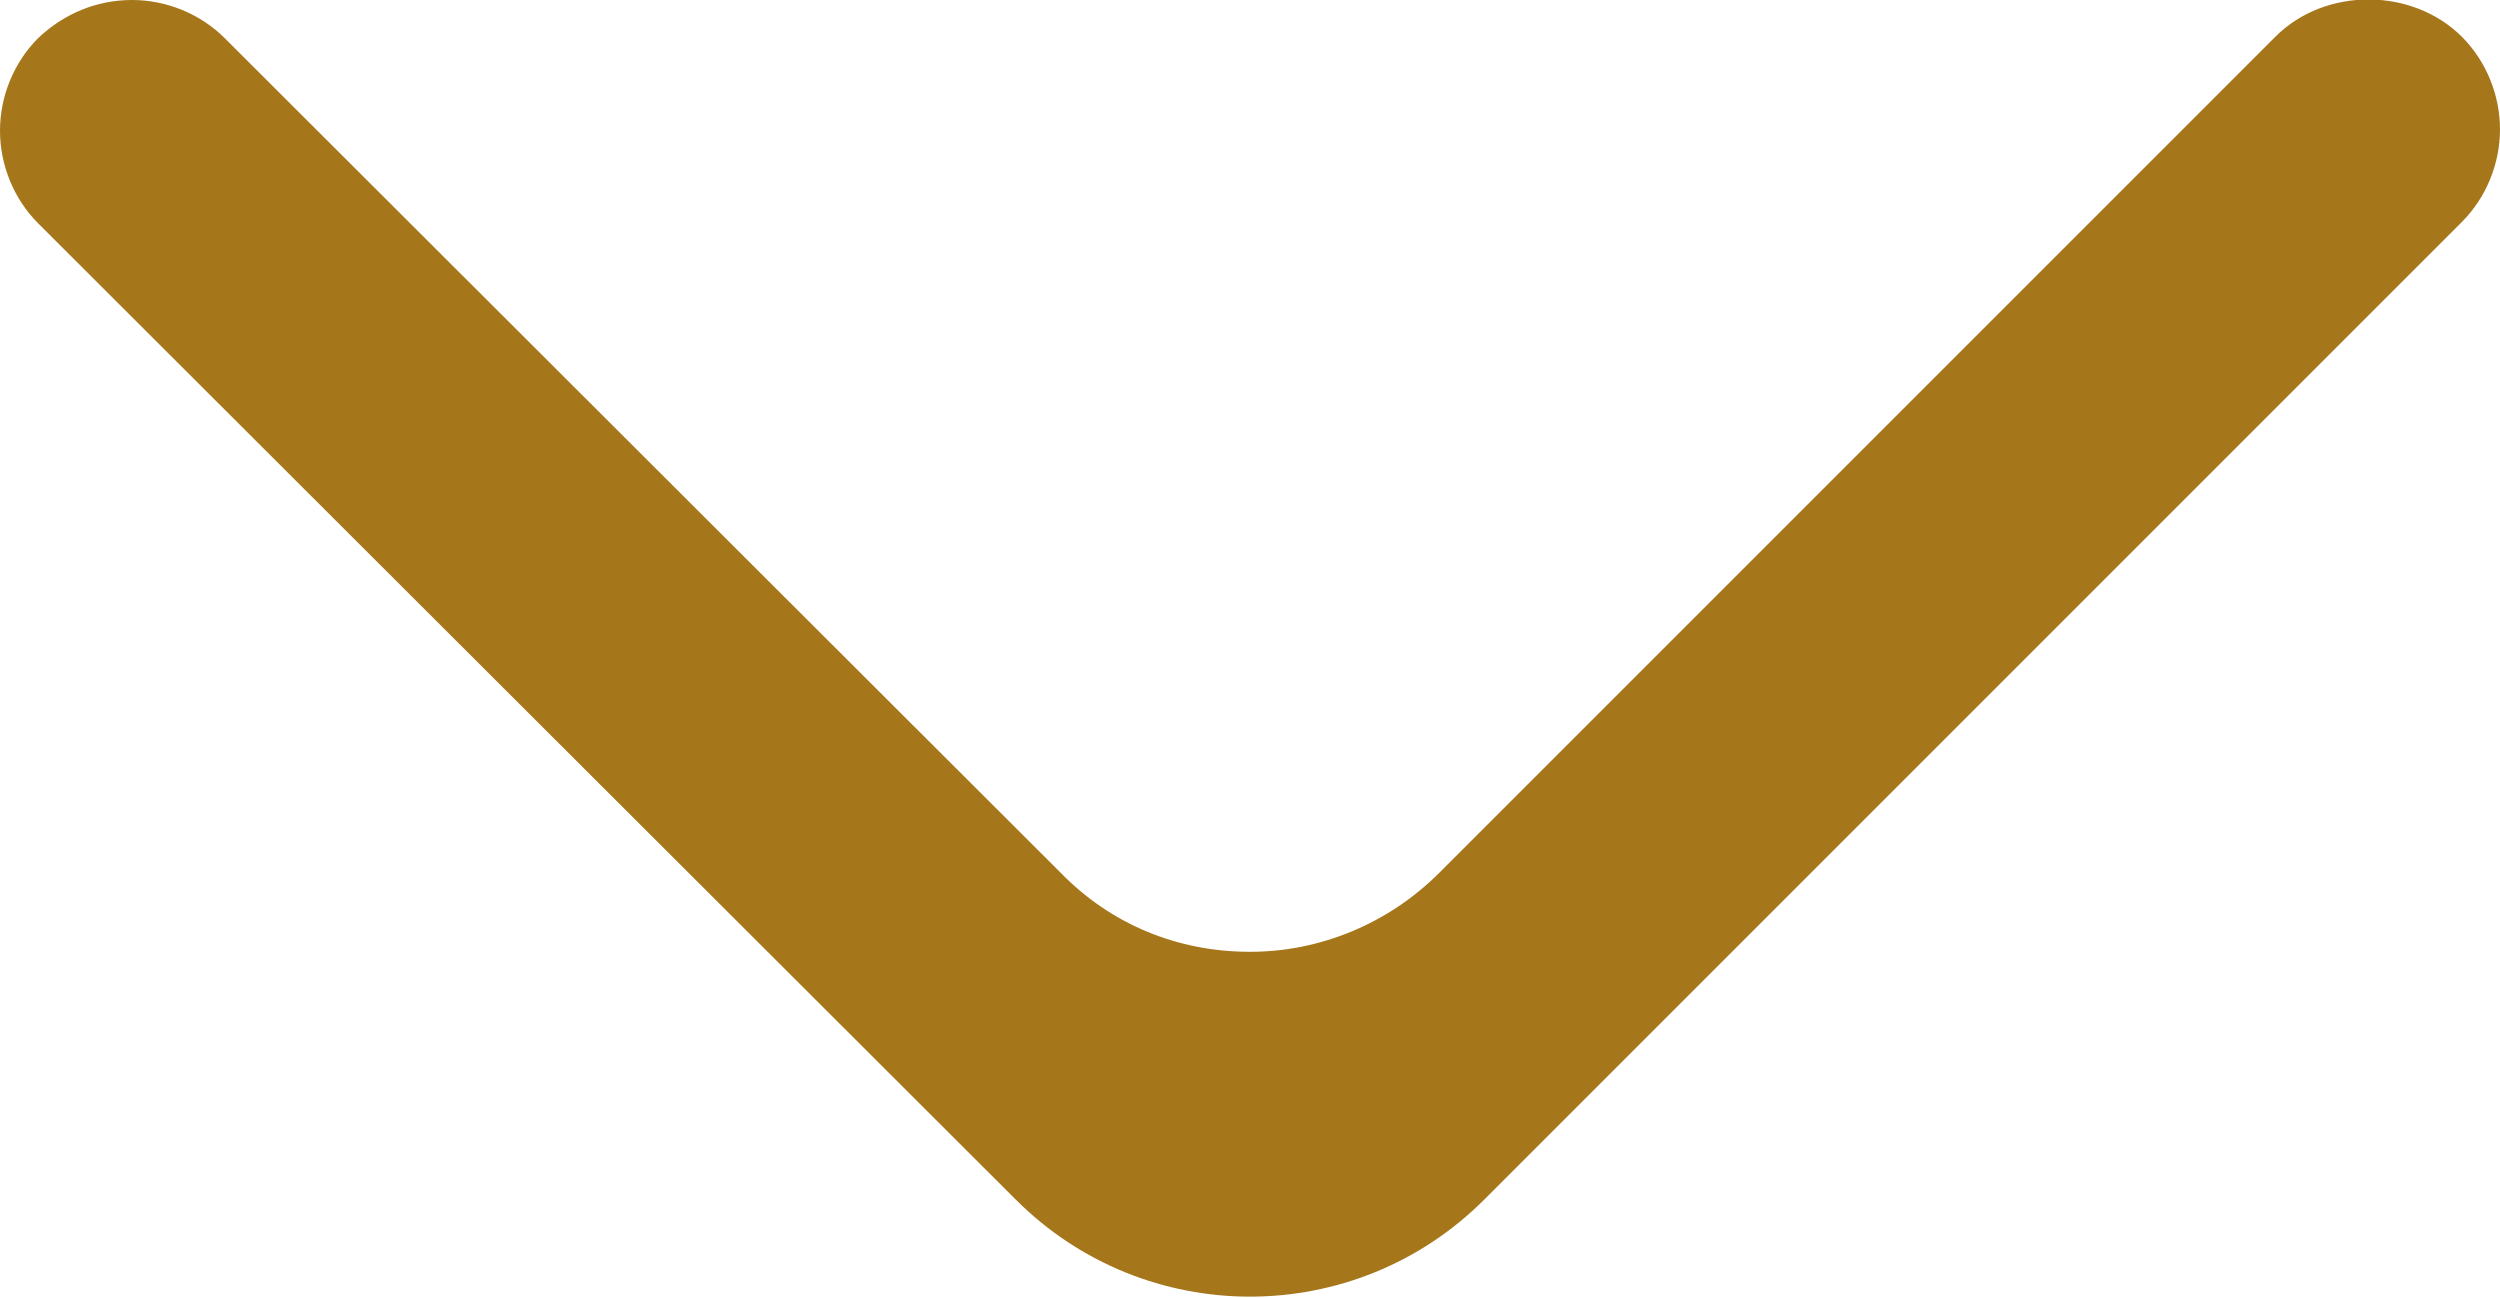
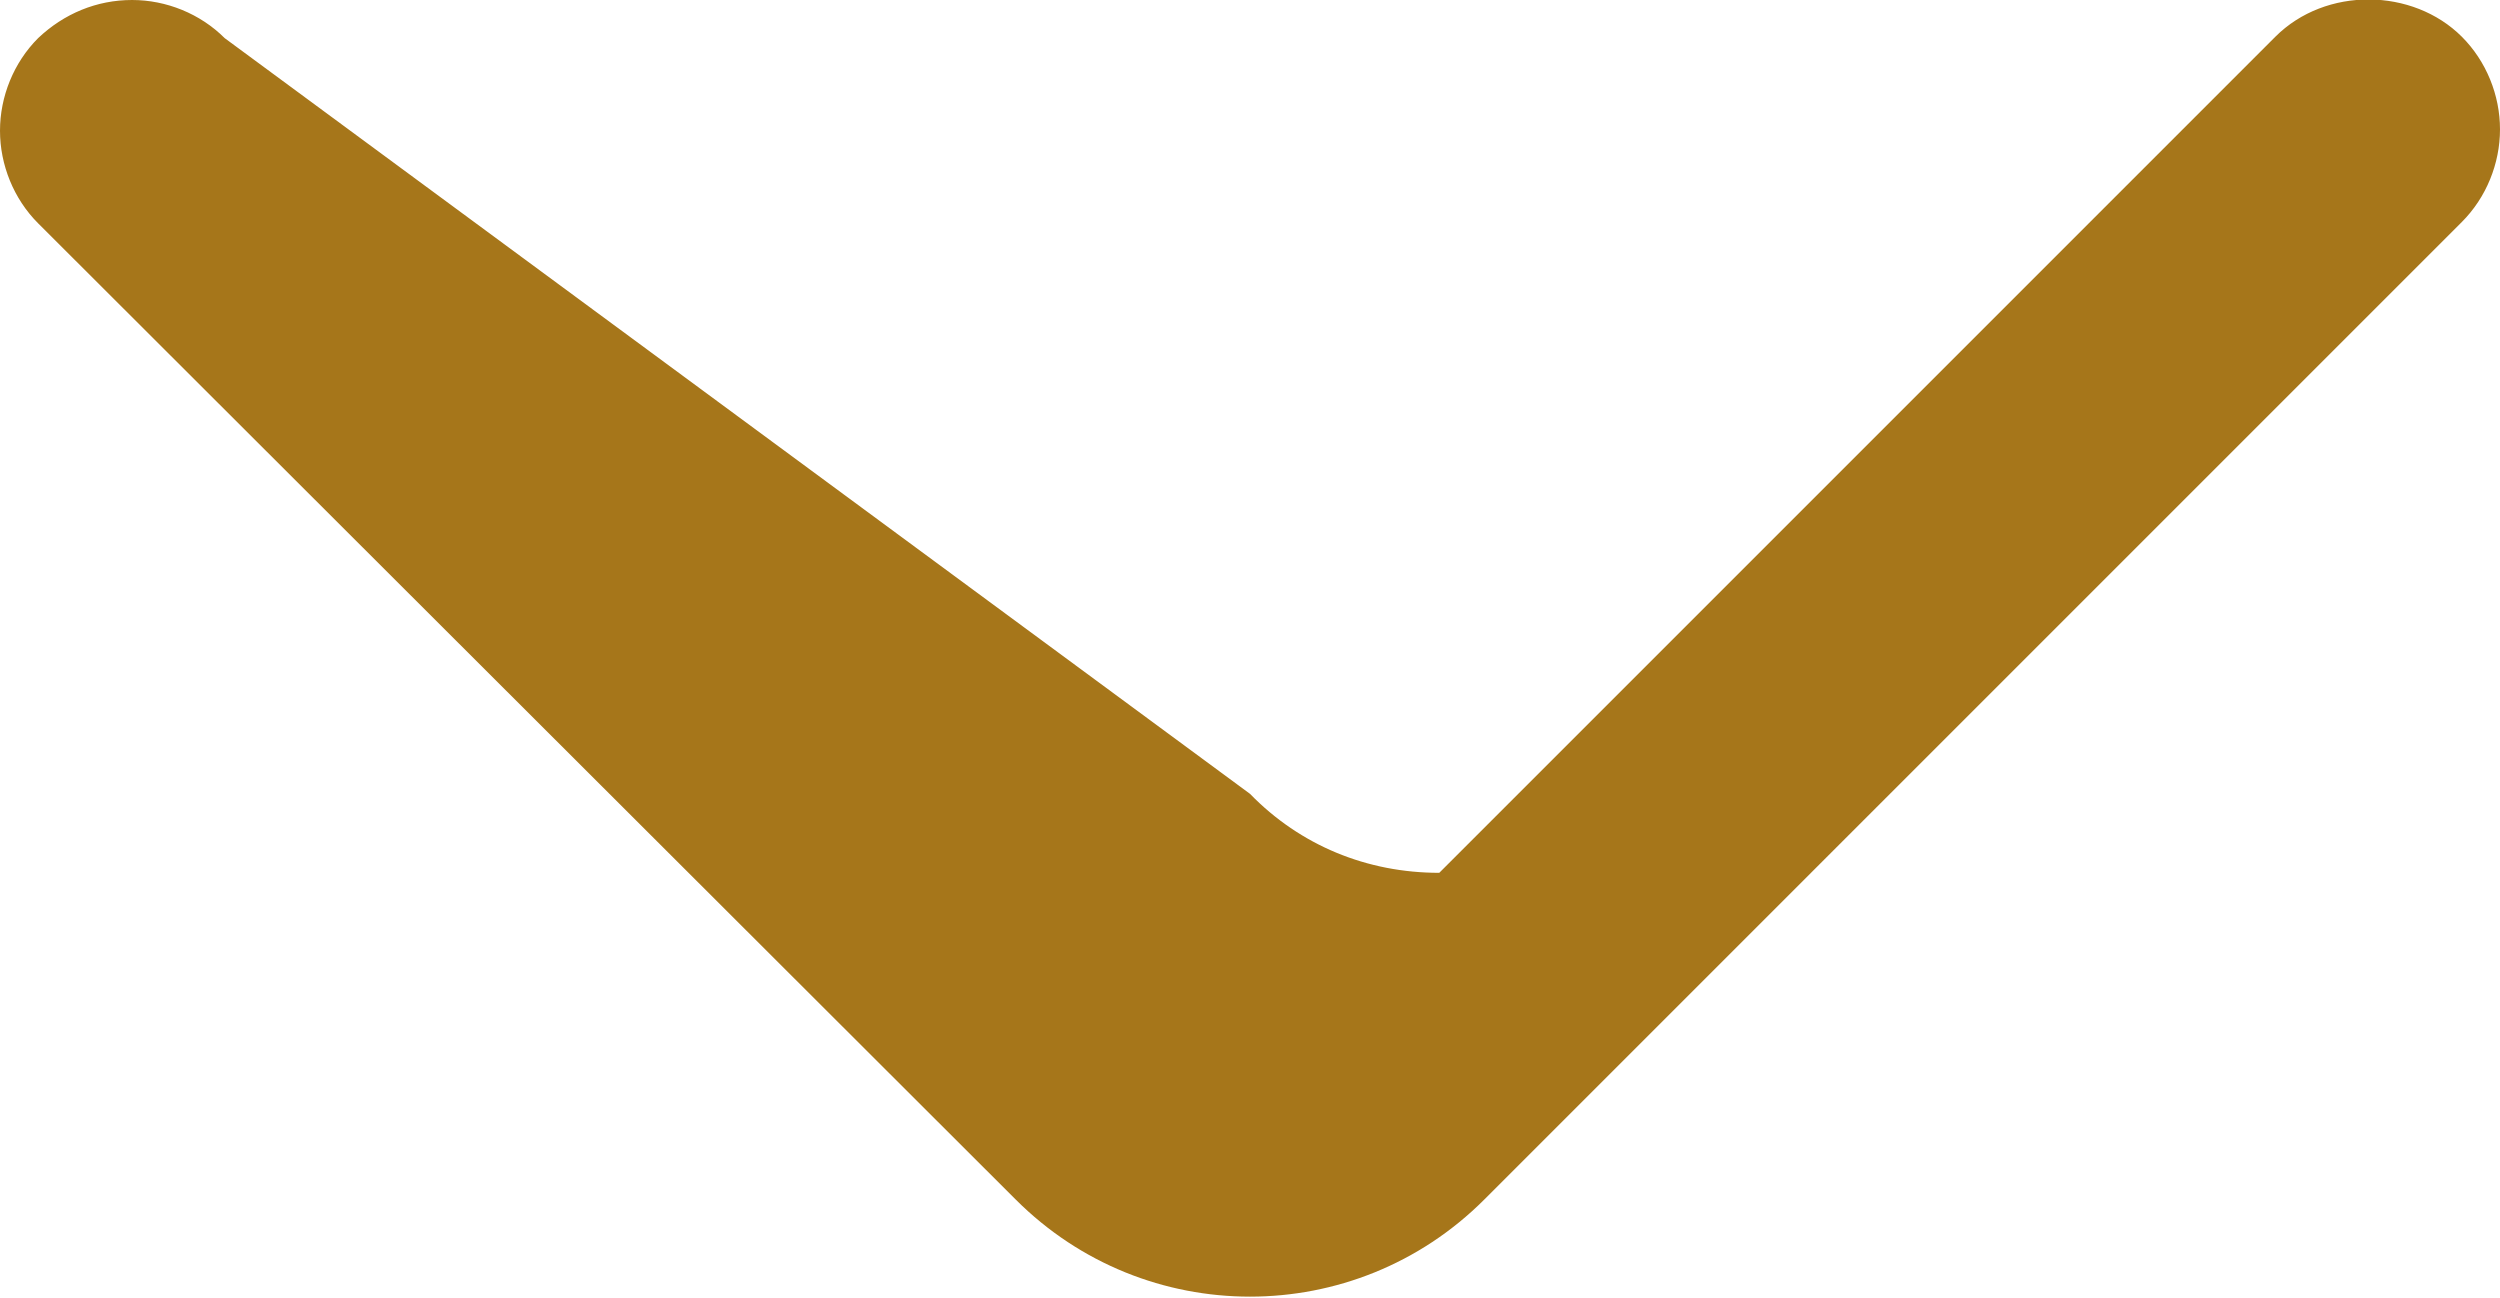
<svg xmlns="http://www.w3.org/2000/svg" id="Layer_2" data-name="Layer 2" viewBox="0 0 18.36 9.53">
  <defs>
    <style>
      .cls-1 {
        fill: #a6761a;
        stroke-width: 0px;
      }
    </style>
  </defs>
  <g id="Layer_1-2" data-name="Layer 1">
-     <path class="cls-1" d="M.97,0C.71,0,.47.1.28.28H.28c-.18.18-.28.43-.28.68s.1.5.28.68l7.18,7.17c.95.95,2.49.95,3.44,0l7.18-7.18c.18-.18.28-.43.28-.68s-.1-.5-.28-.68c-.36-.36-1-.37-1.37,0l-6.14,6.14c-.37.37-.87.58-1.39.58h0c-.53,0-1.02-.2-1.39-.58L1.65.28c-.18-.18-.43-.28-.68-.28Z" />
+     <path class="cls-1" d="M.97,0C.71,0,.47.1.28.28H.28c-.18.18-.28.43-.28.68s.1.5.28.68l7.18,7.17c.95.95,2.49.95,3.44,0l7.18-7.18c.18-.18.28-.43.28-.68s-.1-.5-.28-.68c-.36-.36-1-.37-1.37,0l-6.14,6.14h0c-.53,0-1.02-.2-1.39-.58L1.65.28c-.18-.18-.43-.28-.68-.28Z" />
  </g>
</svg>